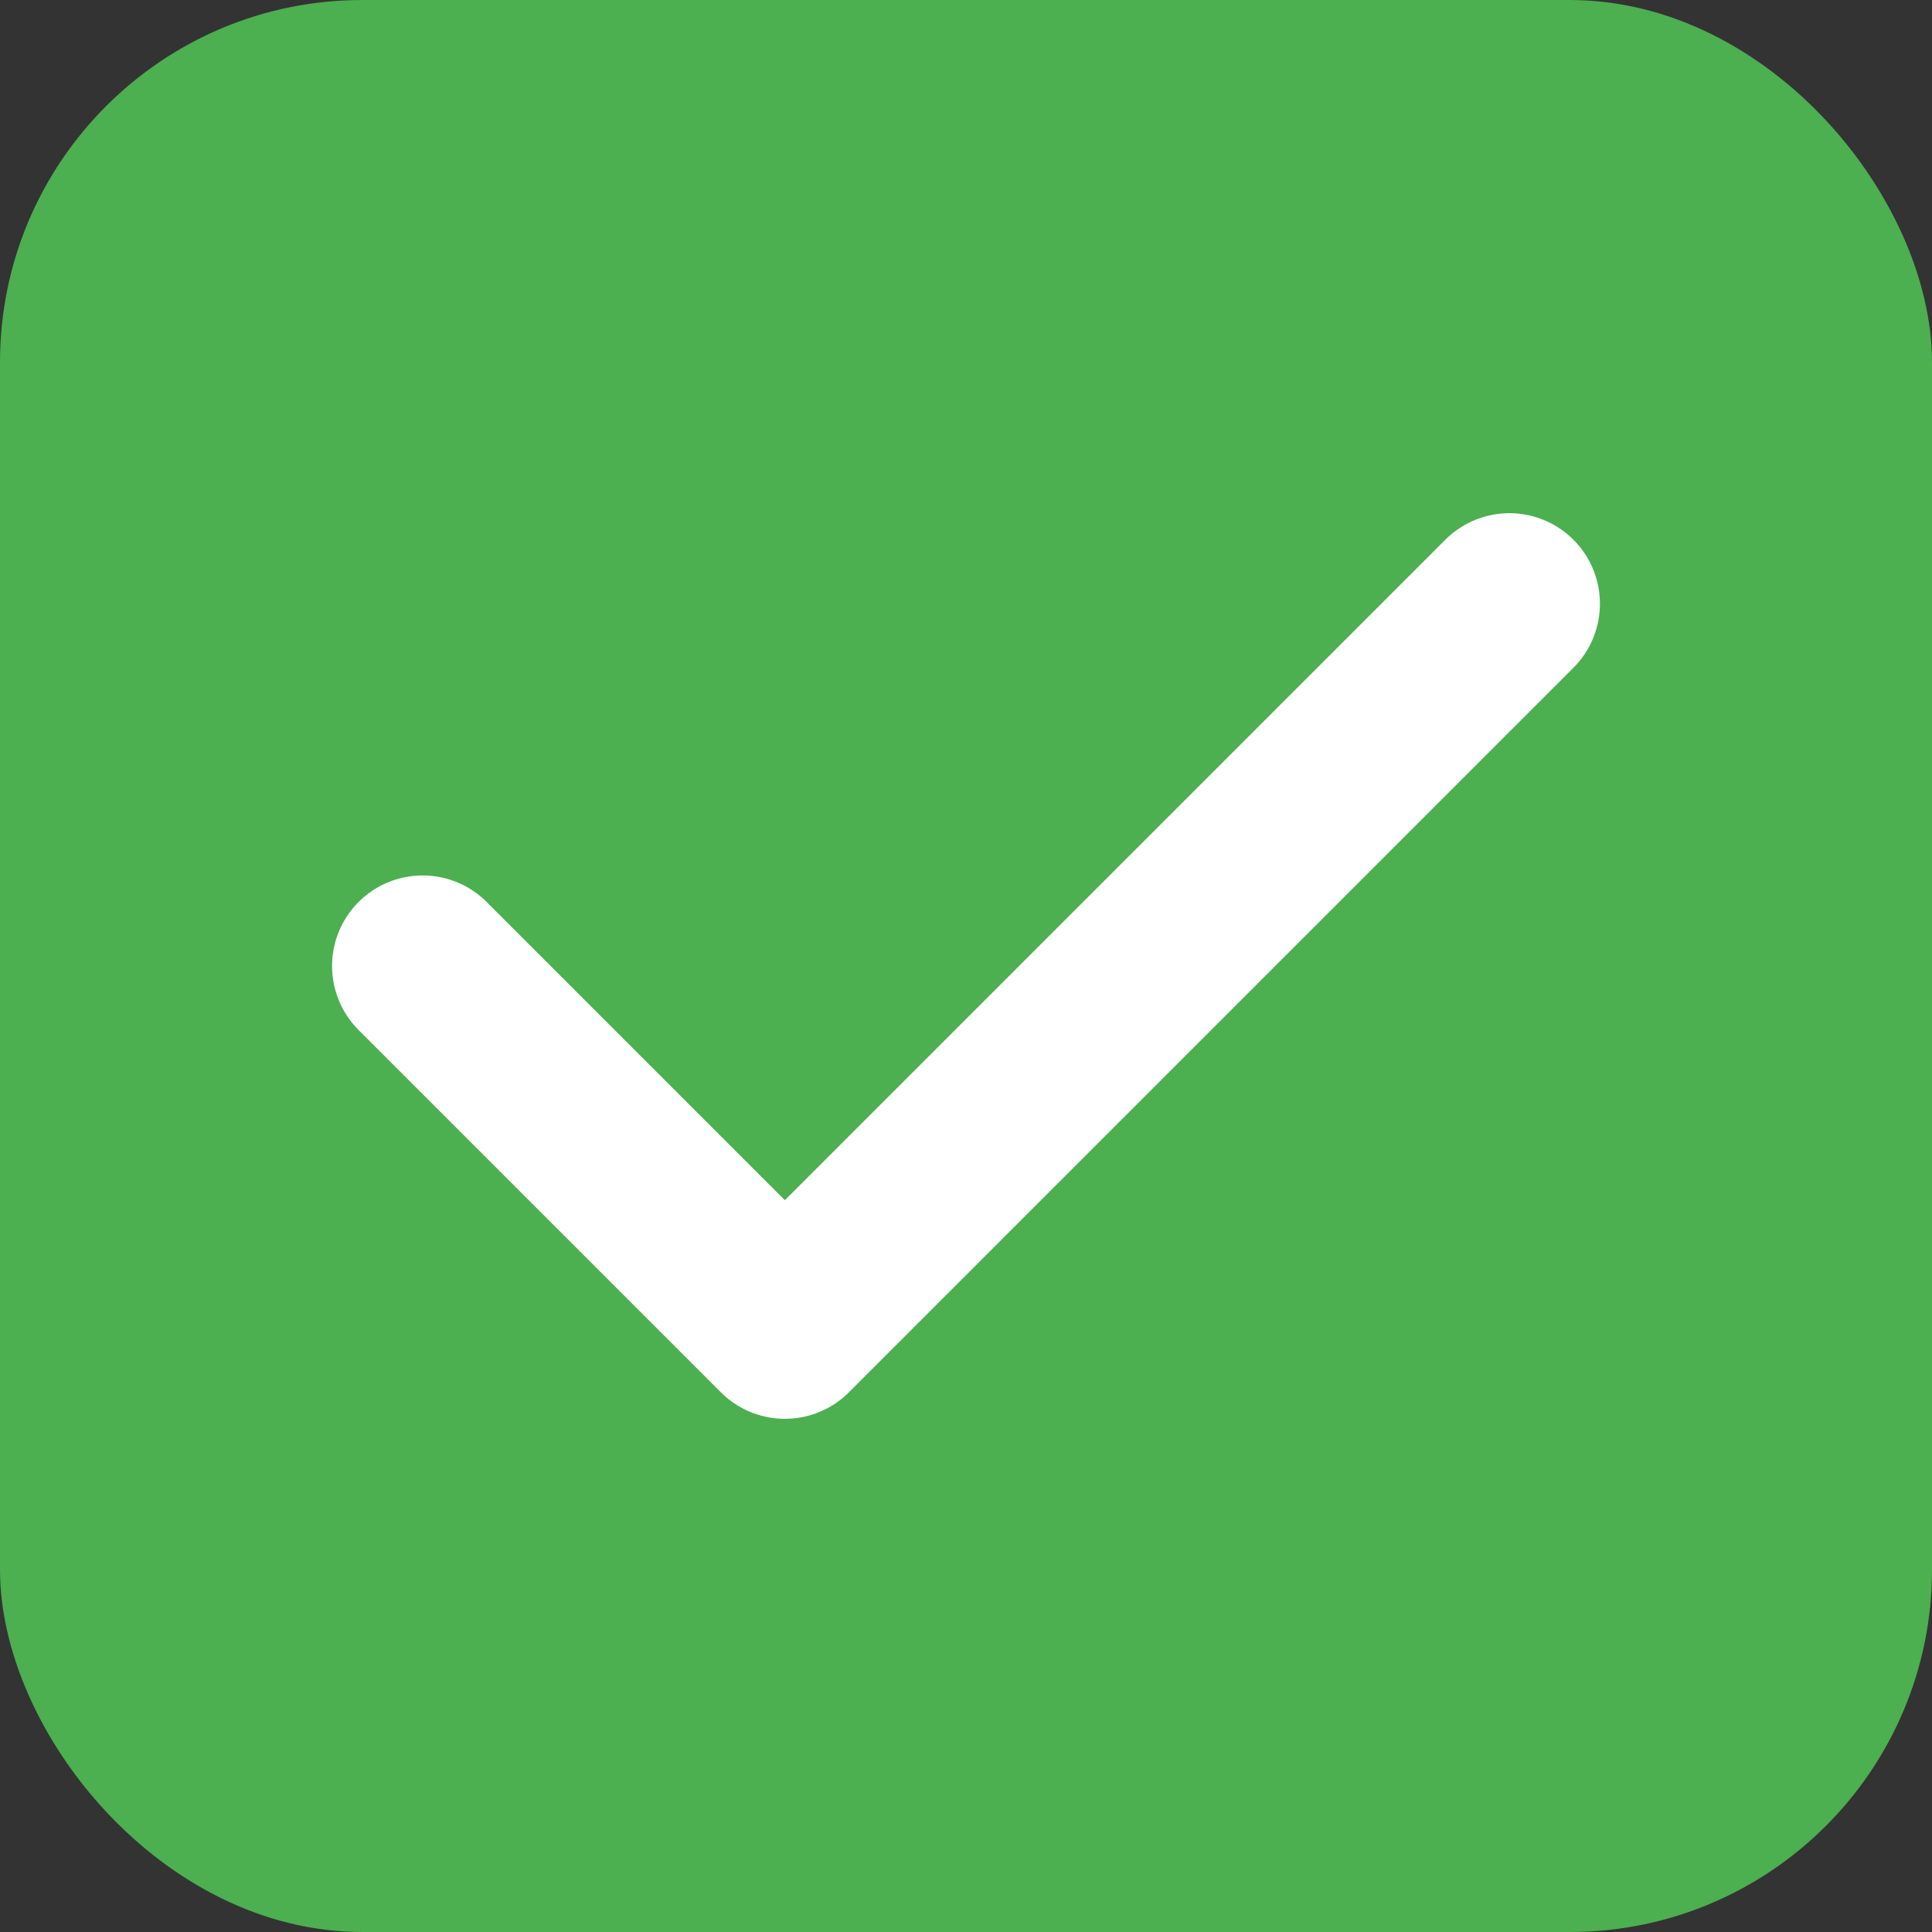
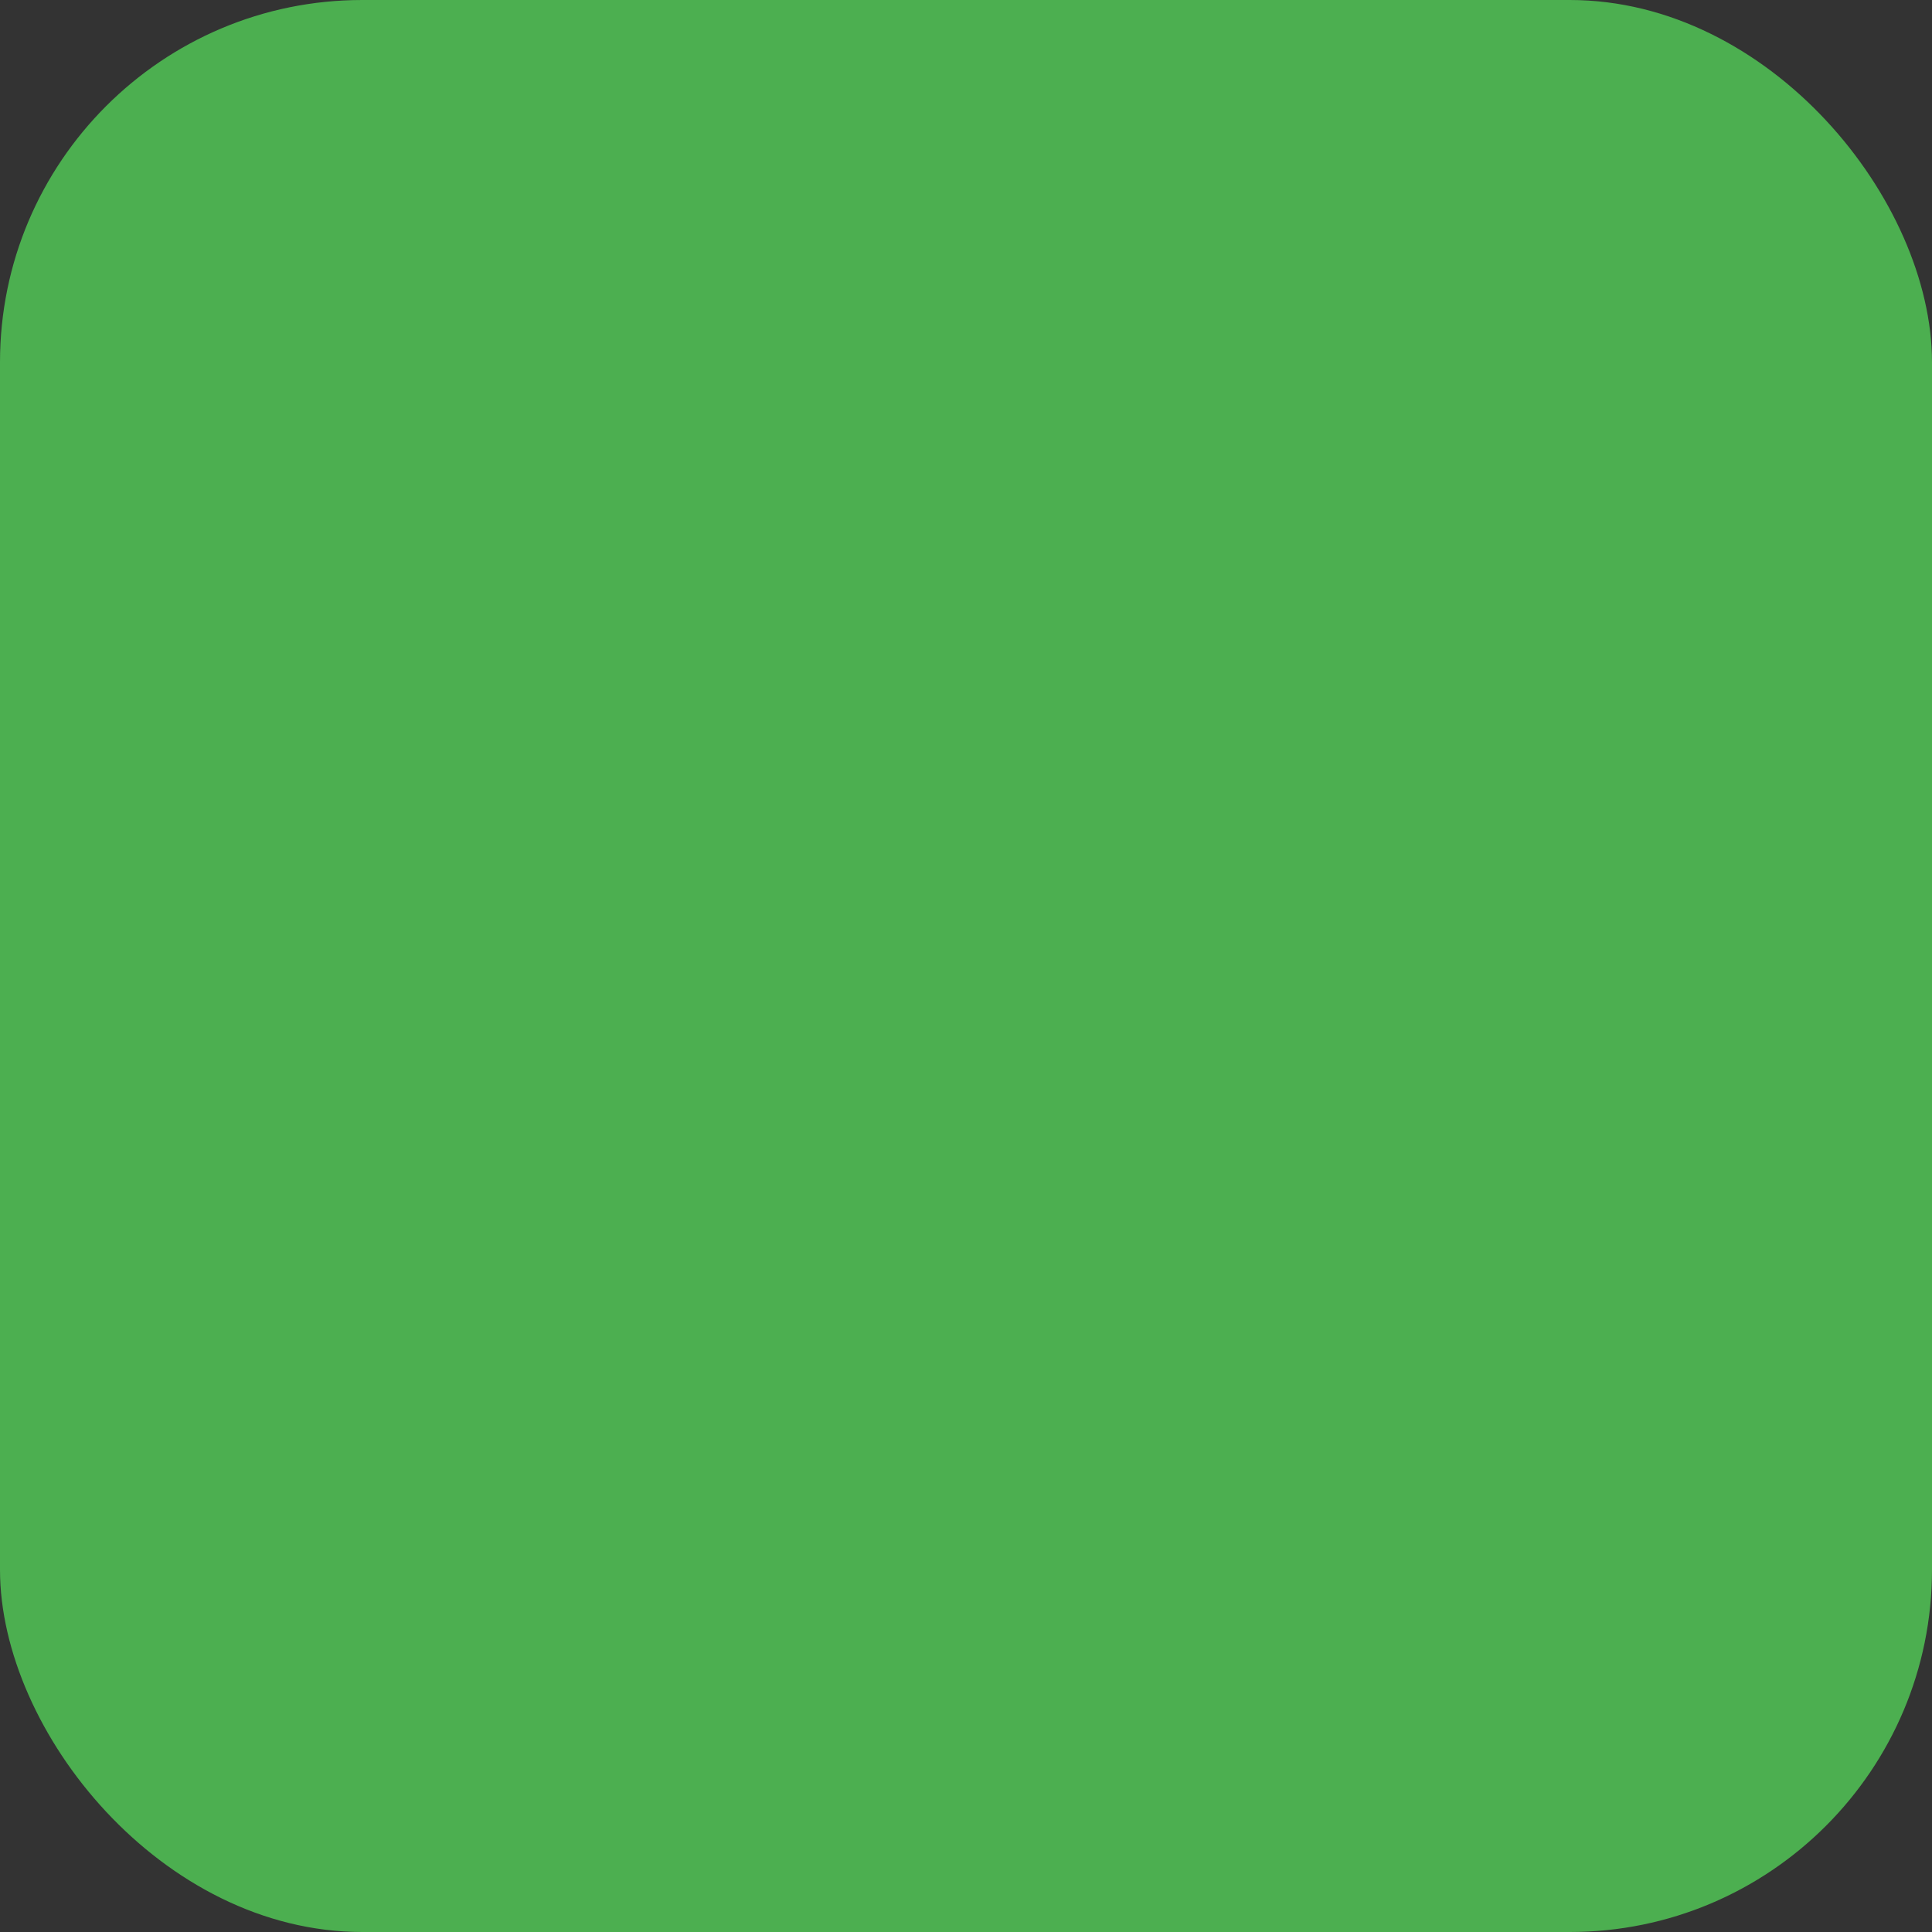
<svg xmlns="http://www.w3.org/2000/svg" width="32" height="32" viewBox="0 0 32 32" fill="none">
  <rect x="0" y="0" width="32" height="32" fill="#333333" stroke="none" />
  <rect width="32" height="32" rx="6" fill="#4CAF50" />
-   <path d="M7 16 L13 22 L25 10" stroke="white" stroke-width="3" stroke-linecap="round" stroke-linejoin="round" />
</svg>